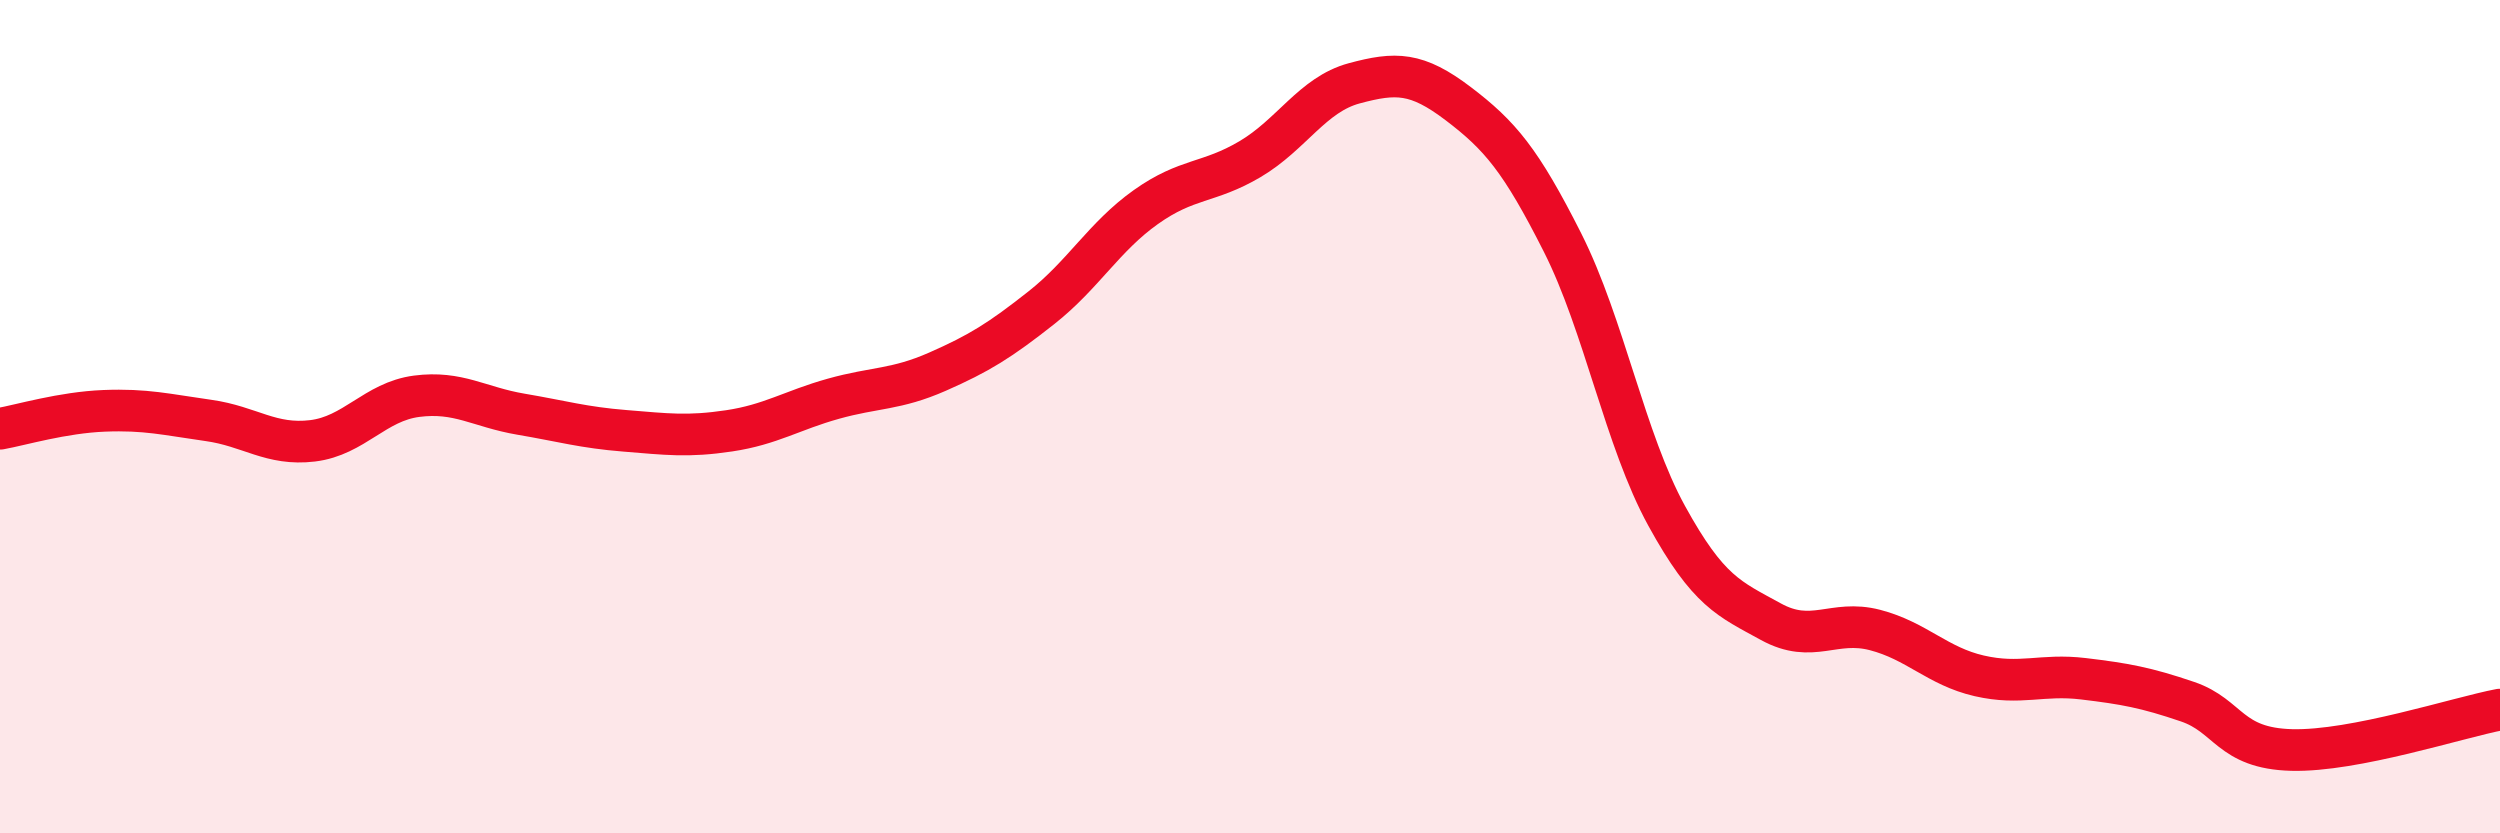
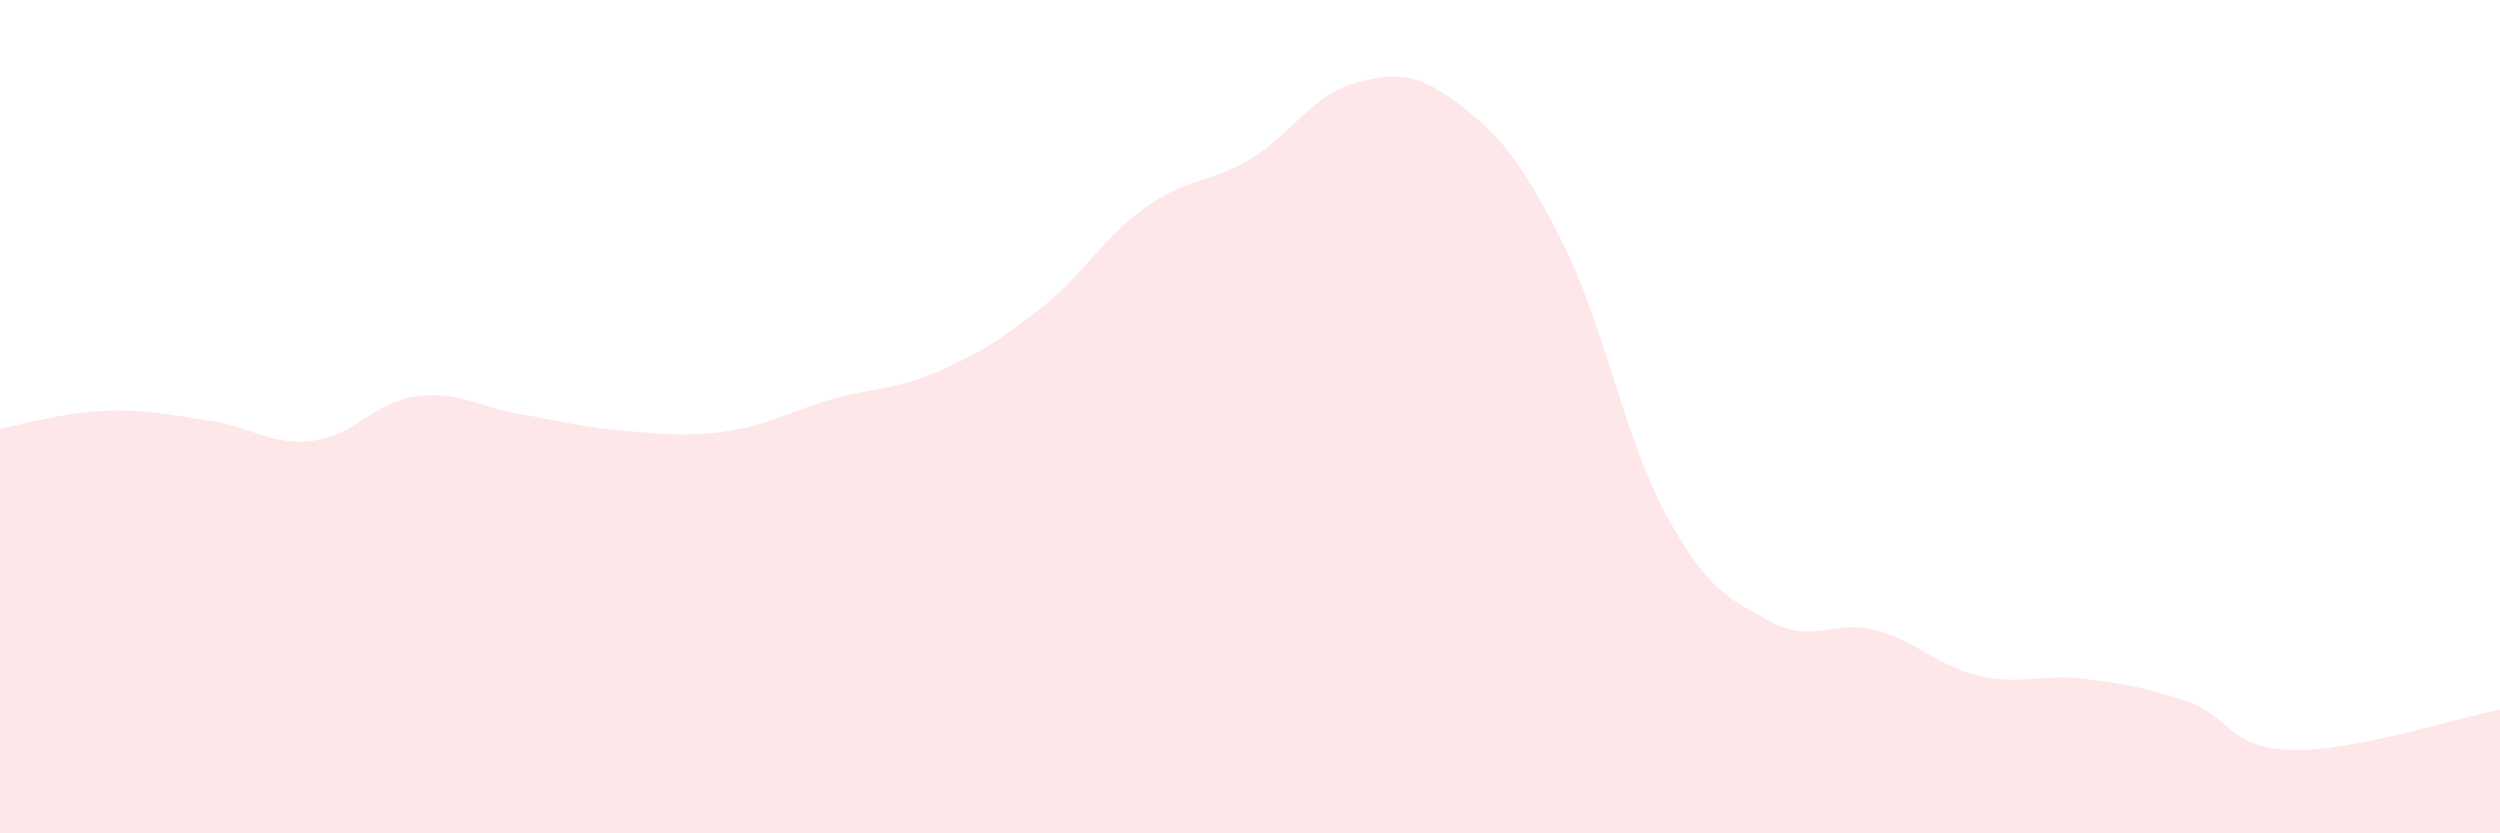
<svg xmlns="http://www.w3.org/2000/svg" width="60" height="20" viewBox="0 0 60 20">
  <path d="M 0,10.29 C 0.5,10.2 1.5,9.9 2.5,9.86 C 3.5,9.82 4,9.95 5,10.09 C 6,10.23 6.5,10.7 7.5,10.58 C 8.5,10.46 9,9.64 10,9.51 C 11,9.38 11.5,9.77 12.5,9.94 C 13.5,10.11 14,10.26 15,10.34 C 16,10.42 16.5,10.49 17.5,10.34 C 18.5,10.19 19,9.85 20,9.57 C 21,9.29 21.5,9.36 22.5,8.92 C 23.5,8.48 24,8.17 25,7.38 C 26,6.59 26.5,5.68 27.5,4.97 C 28.5,4.26 29,4.41 30,3.82 C 31,3.23 31.5,2.27 32.5,2 C 33.5,1.73 34,1.73 35,2.49 C 36,3.25 36.5,3.84 37.5,5.82 C 38.5,7.8 39,10.56 40,12.38 C 41,14.2 41.5,14.37 42.5,14.92 C 43.5,15.47 44,14.86 45,15.12 C 46,15.38 46.5,15.99 47.5,16.22 C 48.5,16.45 49,16.17 50,16.29 C 51,16.41 51.5,16.5 52.5,16.84 C 53.5,17.18 53.5,17.96 55,18 C 56.5,18.04 59,17.22 60,17.03L60 20L0 20Z" fill="#EB0A25" opacity="0.1" stroke-linecap="round" stroke-linejoin="round" />
-   <path d="M 0,10.29 C 0.5,10.2 1.5,9.9 2.5,9.86 C 3.5,9.82 4,9.95 5,10.09 C 6,10.23 6.5,10.7 7.5,10.58 C 8.5,10.46 9,9.64 10,9.51 C 11,9.38 11.5,9.77 12.5,9.94 C 13.5,10.11 14,10.26 15,10.34 C 16,10.42 16.5,10.49 17.5,10.34 C 18.5,10.19 19,9.85 20,9.57 C 21,9.29 21.5,9.36 22.5,8.92 C 23.5,8.48 24,8.17 25,7.38 C 26,6.59 26.5,5.68 27.5,4.97 C 28.5,4.26 29,4.41 30,3.82 C 31,3.23 31.5,2.27 32.5,2 C 33.5,1.73 34,1.73 35,2.49 C 36,3.25 36.5,3.84 37.5,5.82 C 38.5,7.8 39,10.56 40,12.38 C 41,14.2 41.5,14.37 42.5,14.92 C 43.5,15.47 44,14.86 45,15.12 C 46,15.38 46.5,15.99 47.5,16.22 C 48.5,16.45 49,16.17 50,16.29 C 51,16.41 51.5,16.5 52.5,16.84 C 53.5,17.18 53.5,17.96 55,18 C 56.5,18.04 59,17.22 60,17.03" stroke="#EB0A25" stroke-width="1" fill="none" stroke-linecap="round" stroke-linejoin="round" />
</svg>